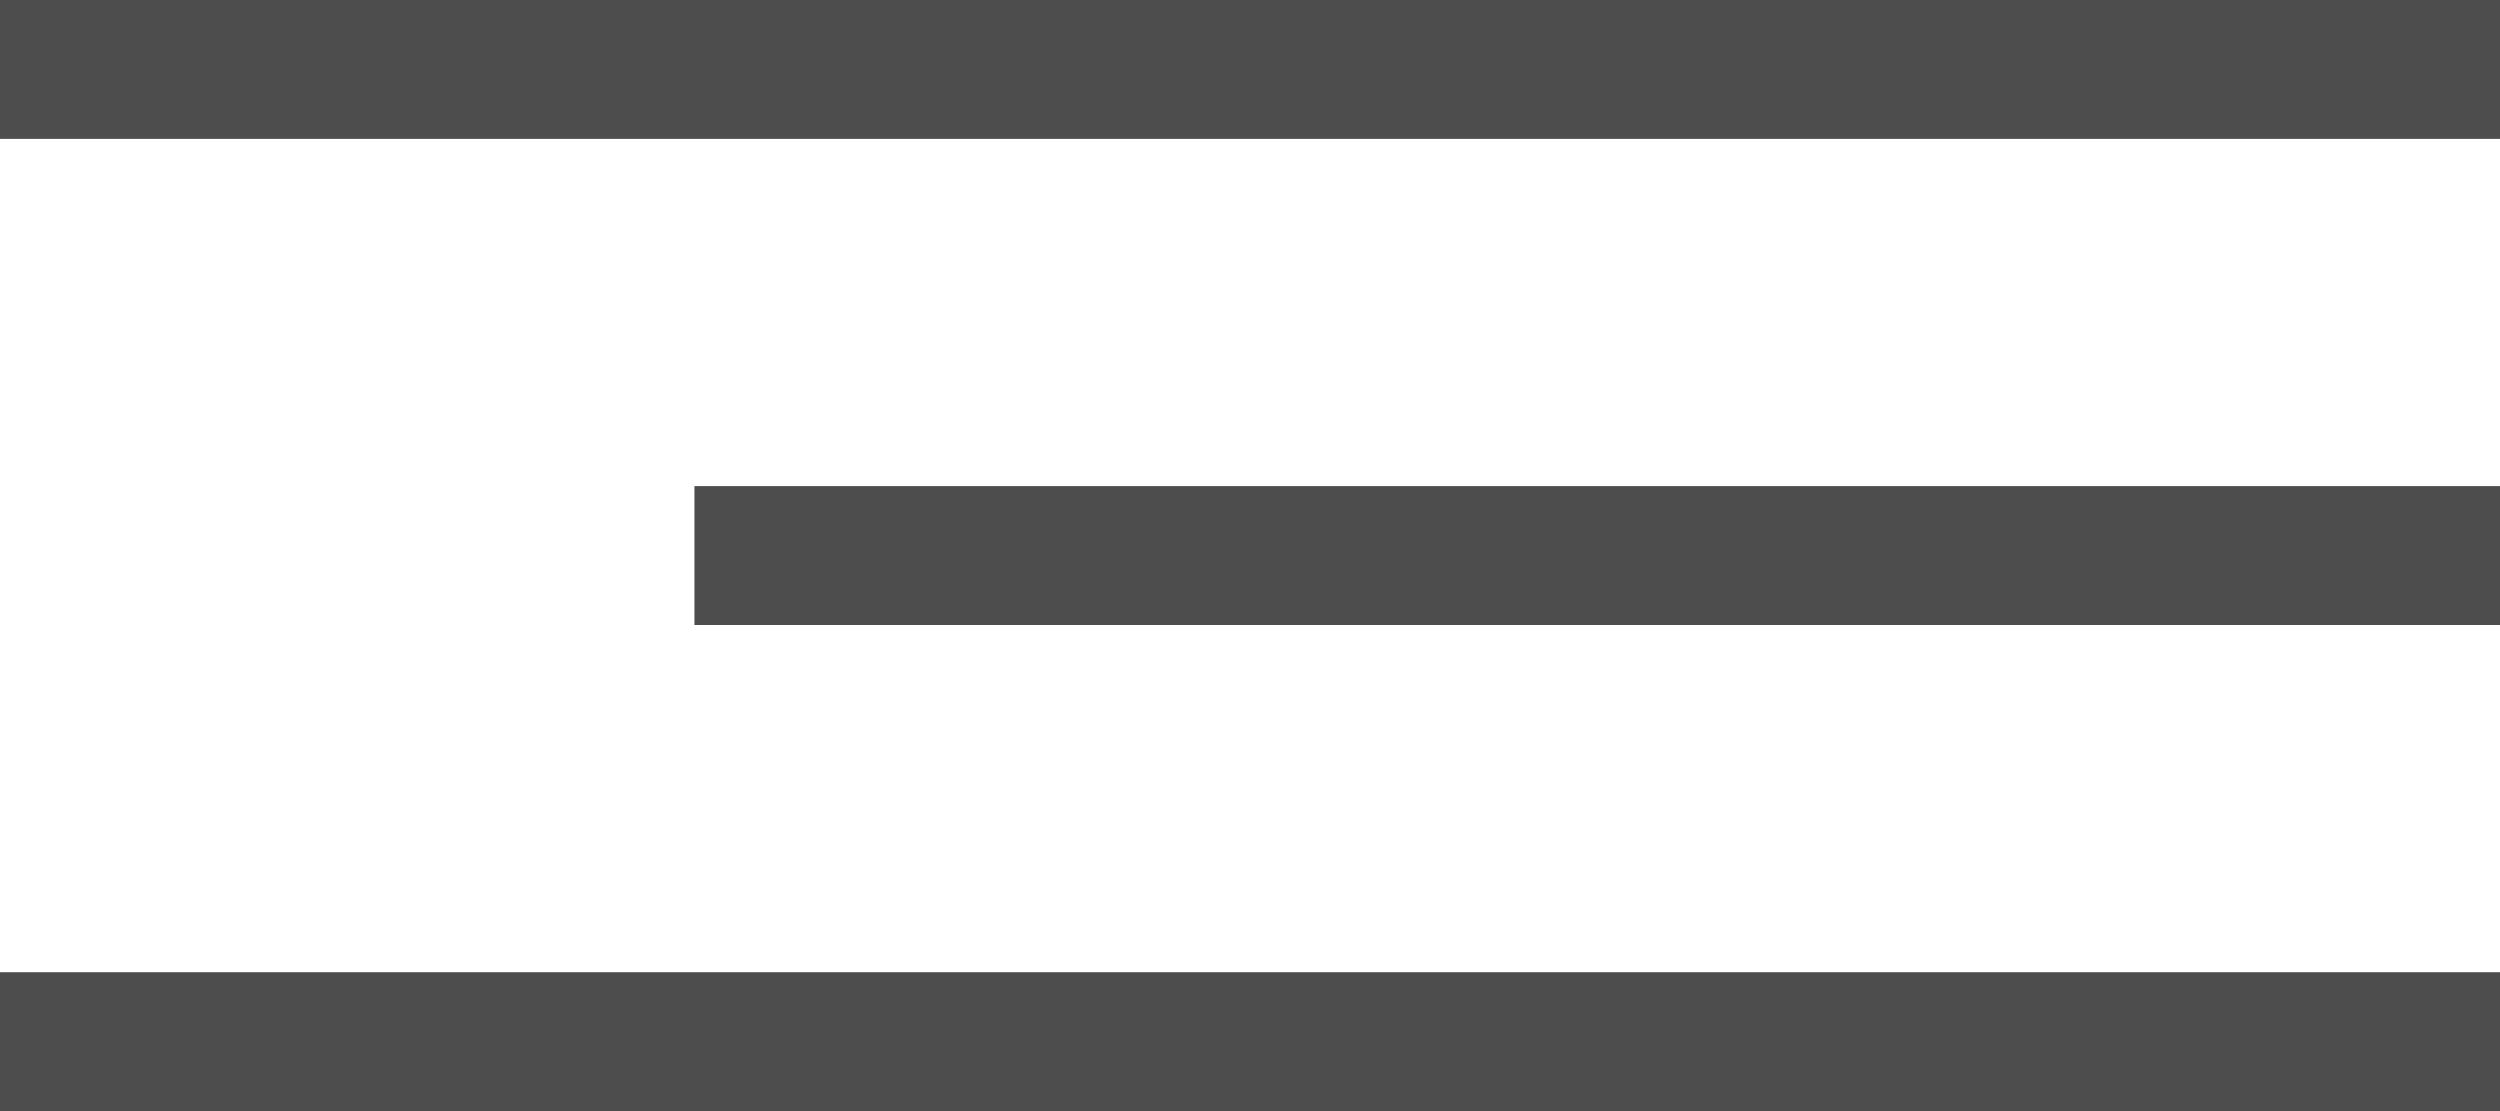
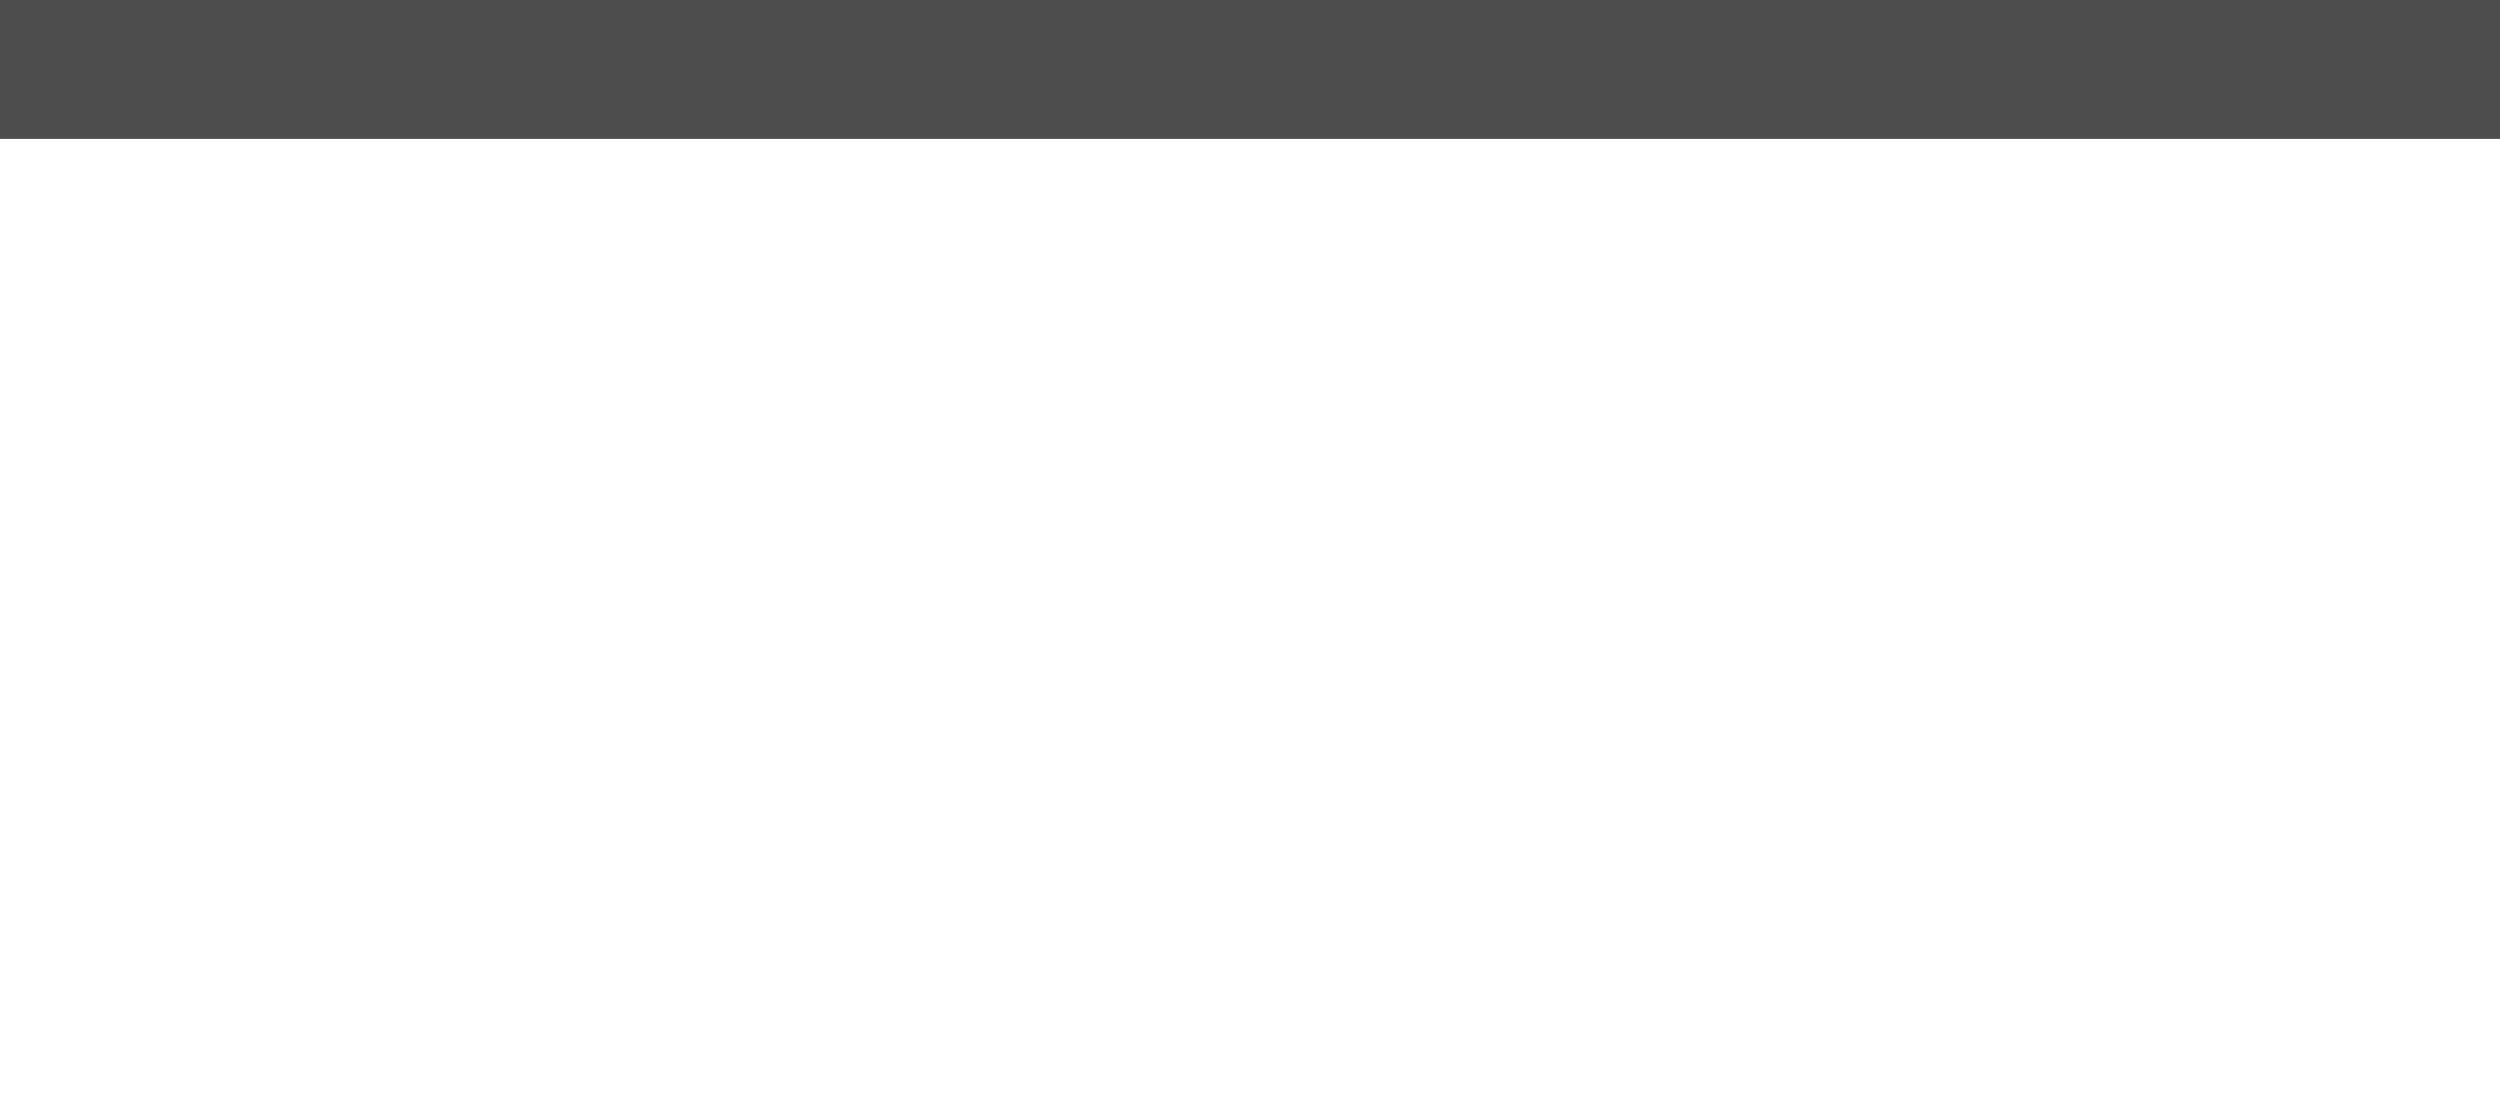
<svg xmlns="http://www.w3.org/2000/svg" width="36" height="16" viewBox="0 0 36 16" fill="none">
  <rect width="36" height="2" fill="#4D4D4D" />
-   <rect x="10" y="7" width="26" height="2" fill="#4D4D4D" />
-   <rect y="14" width="36" height="2" fill="#4D4D4D" />
</svg>